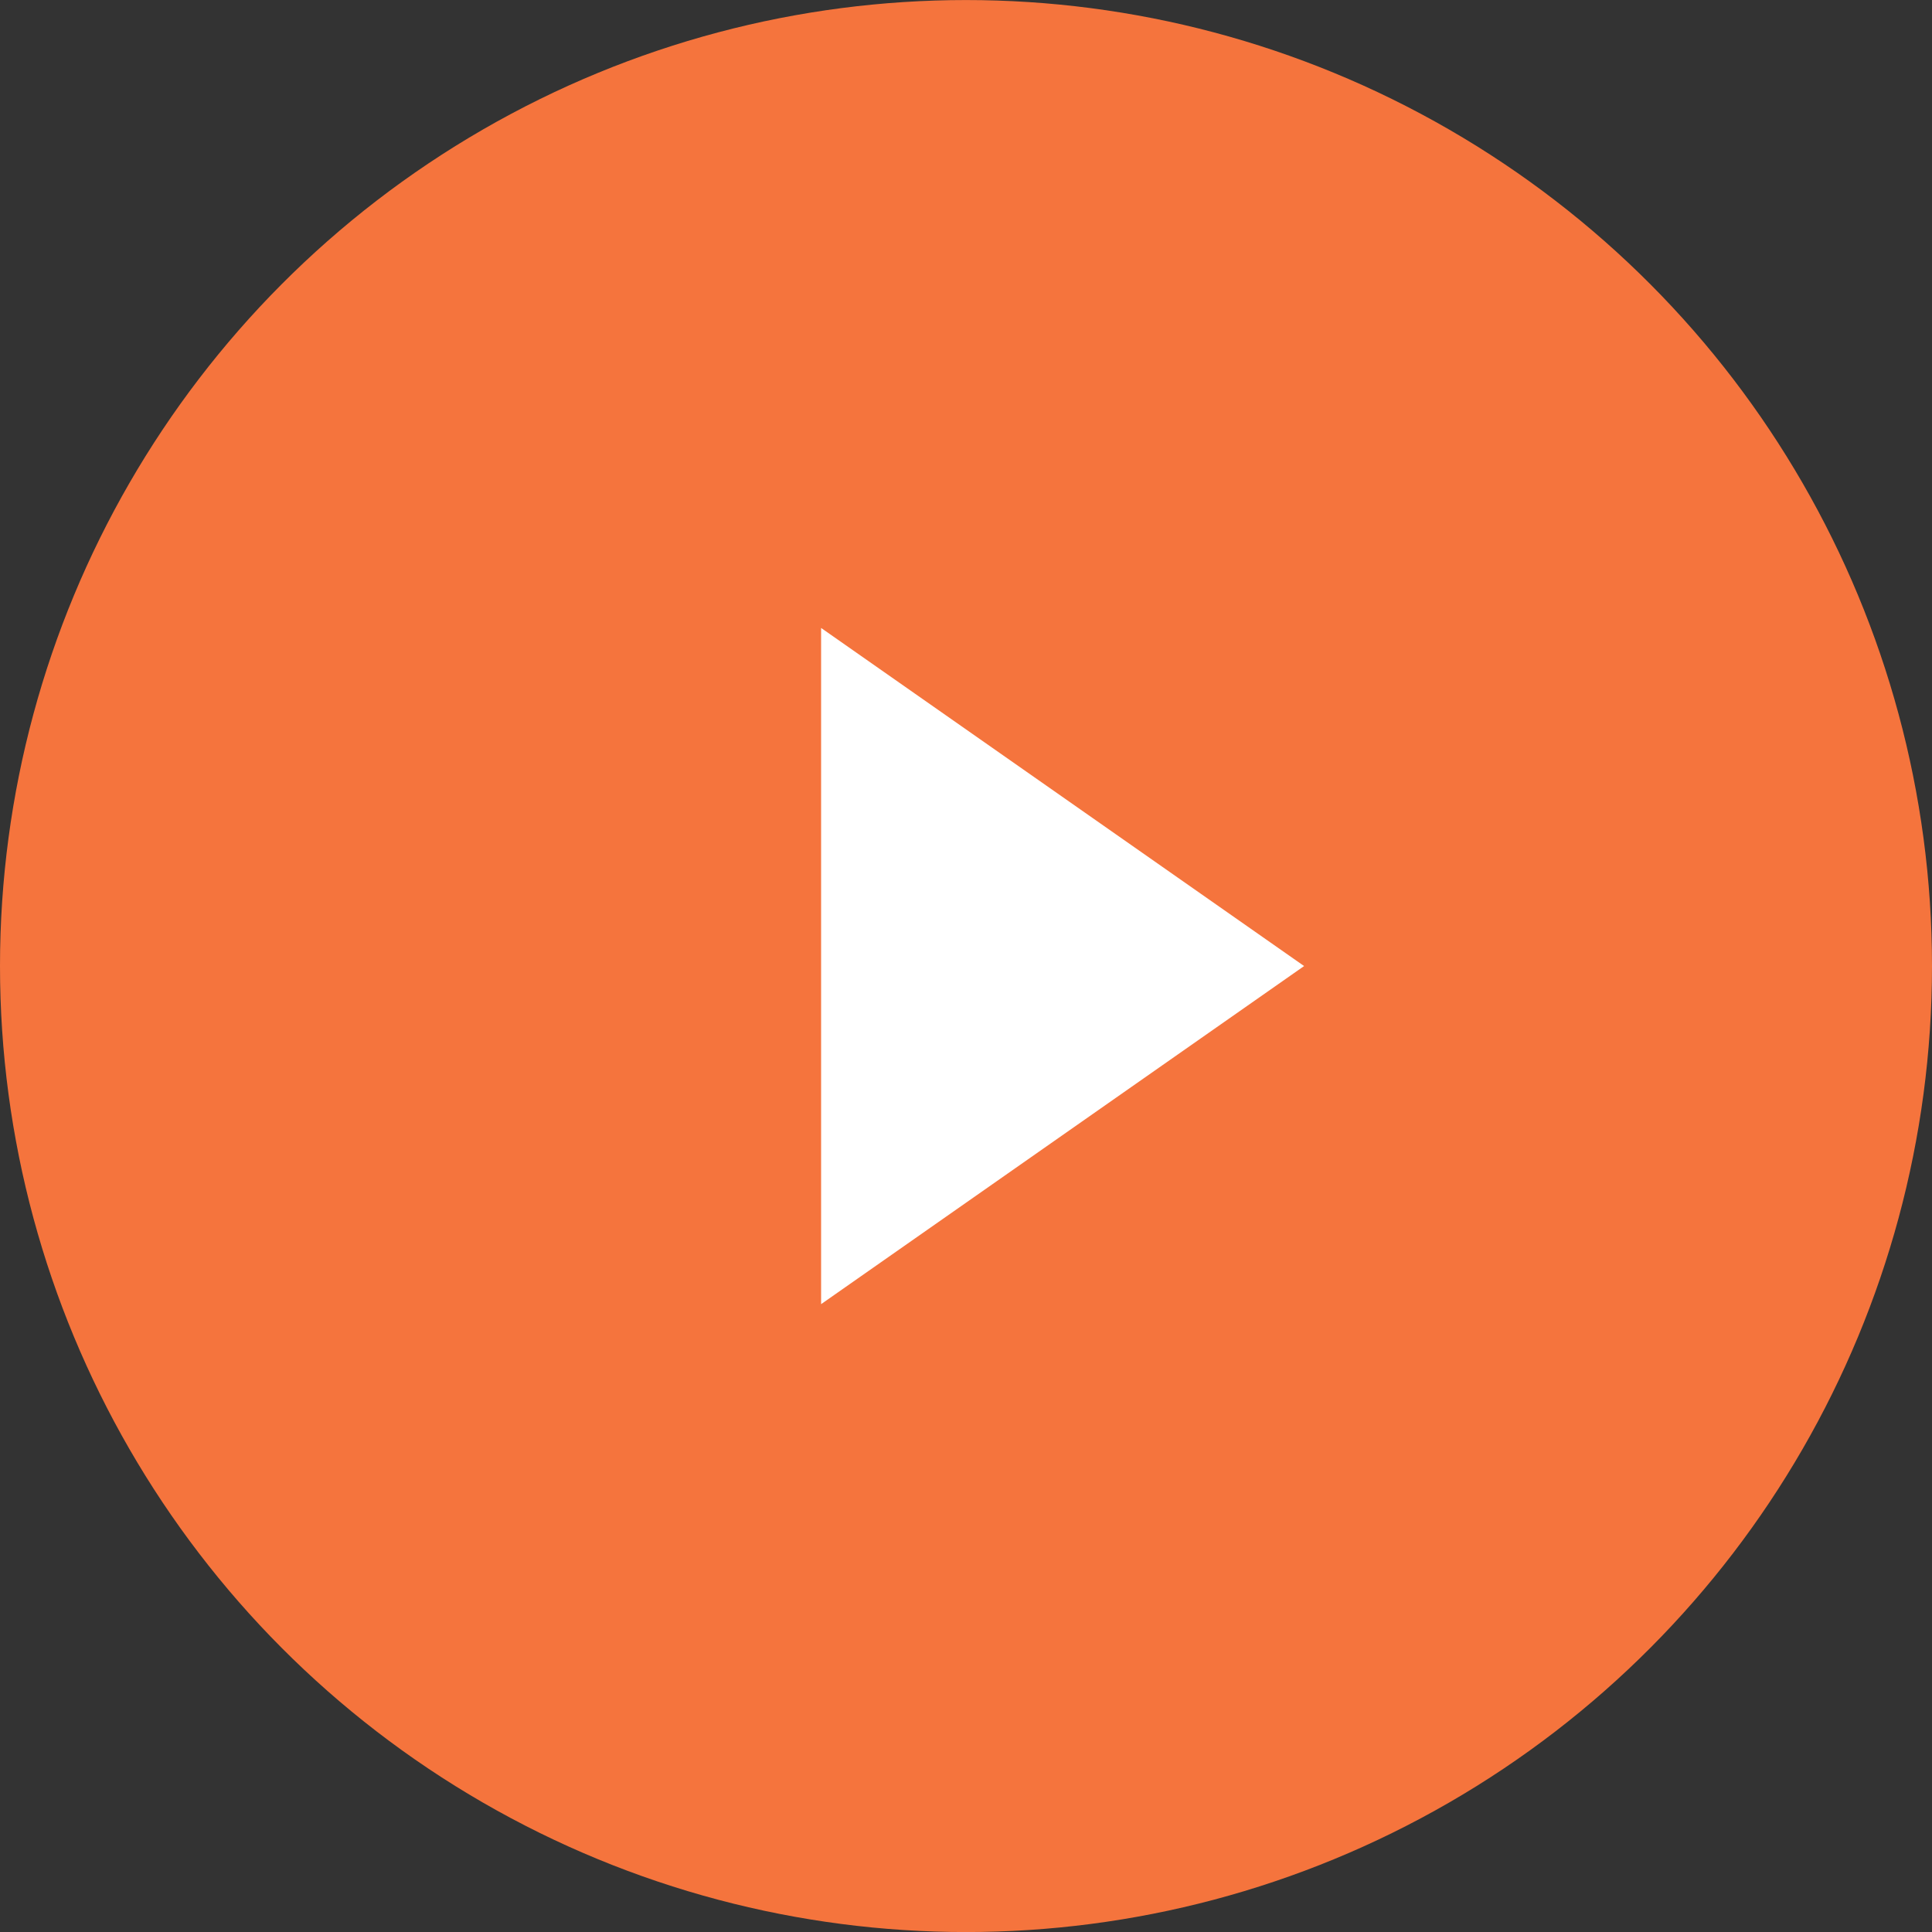
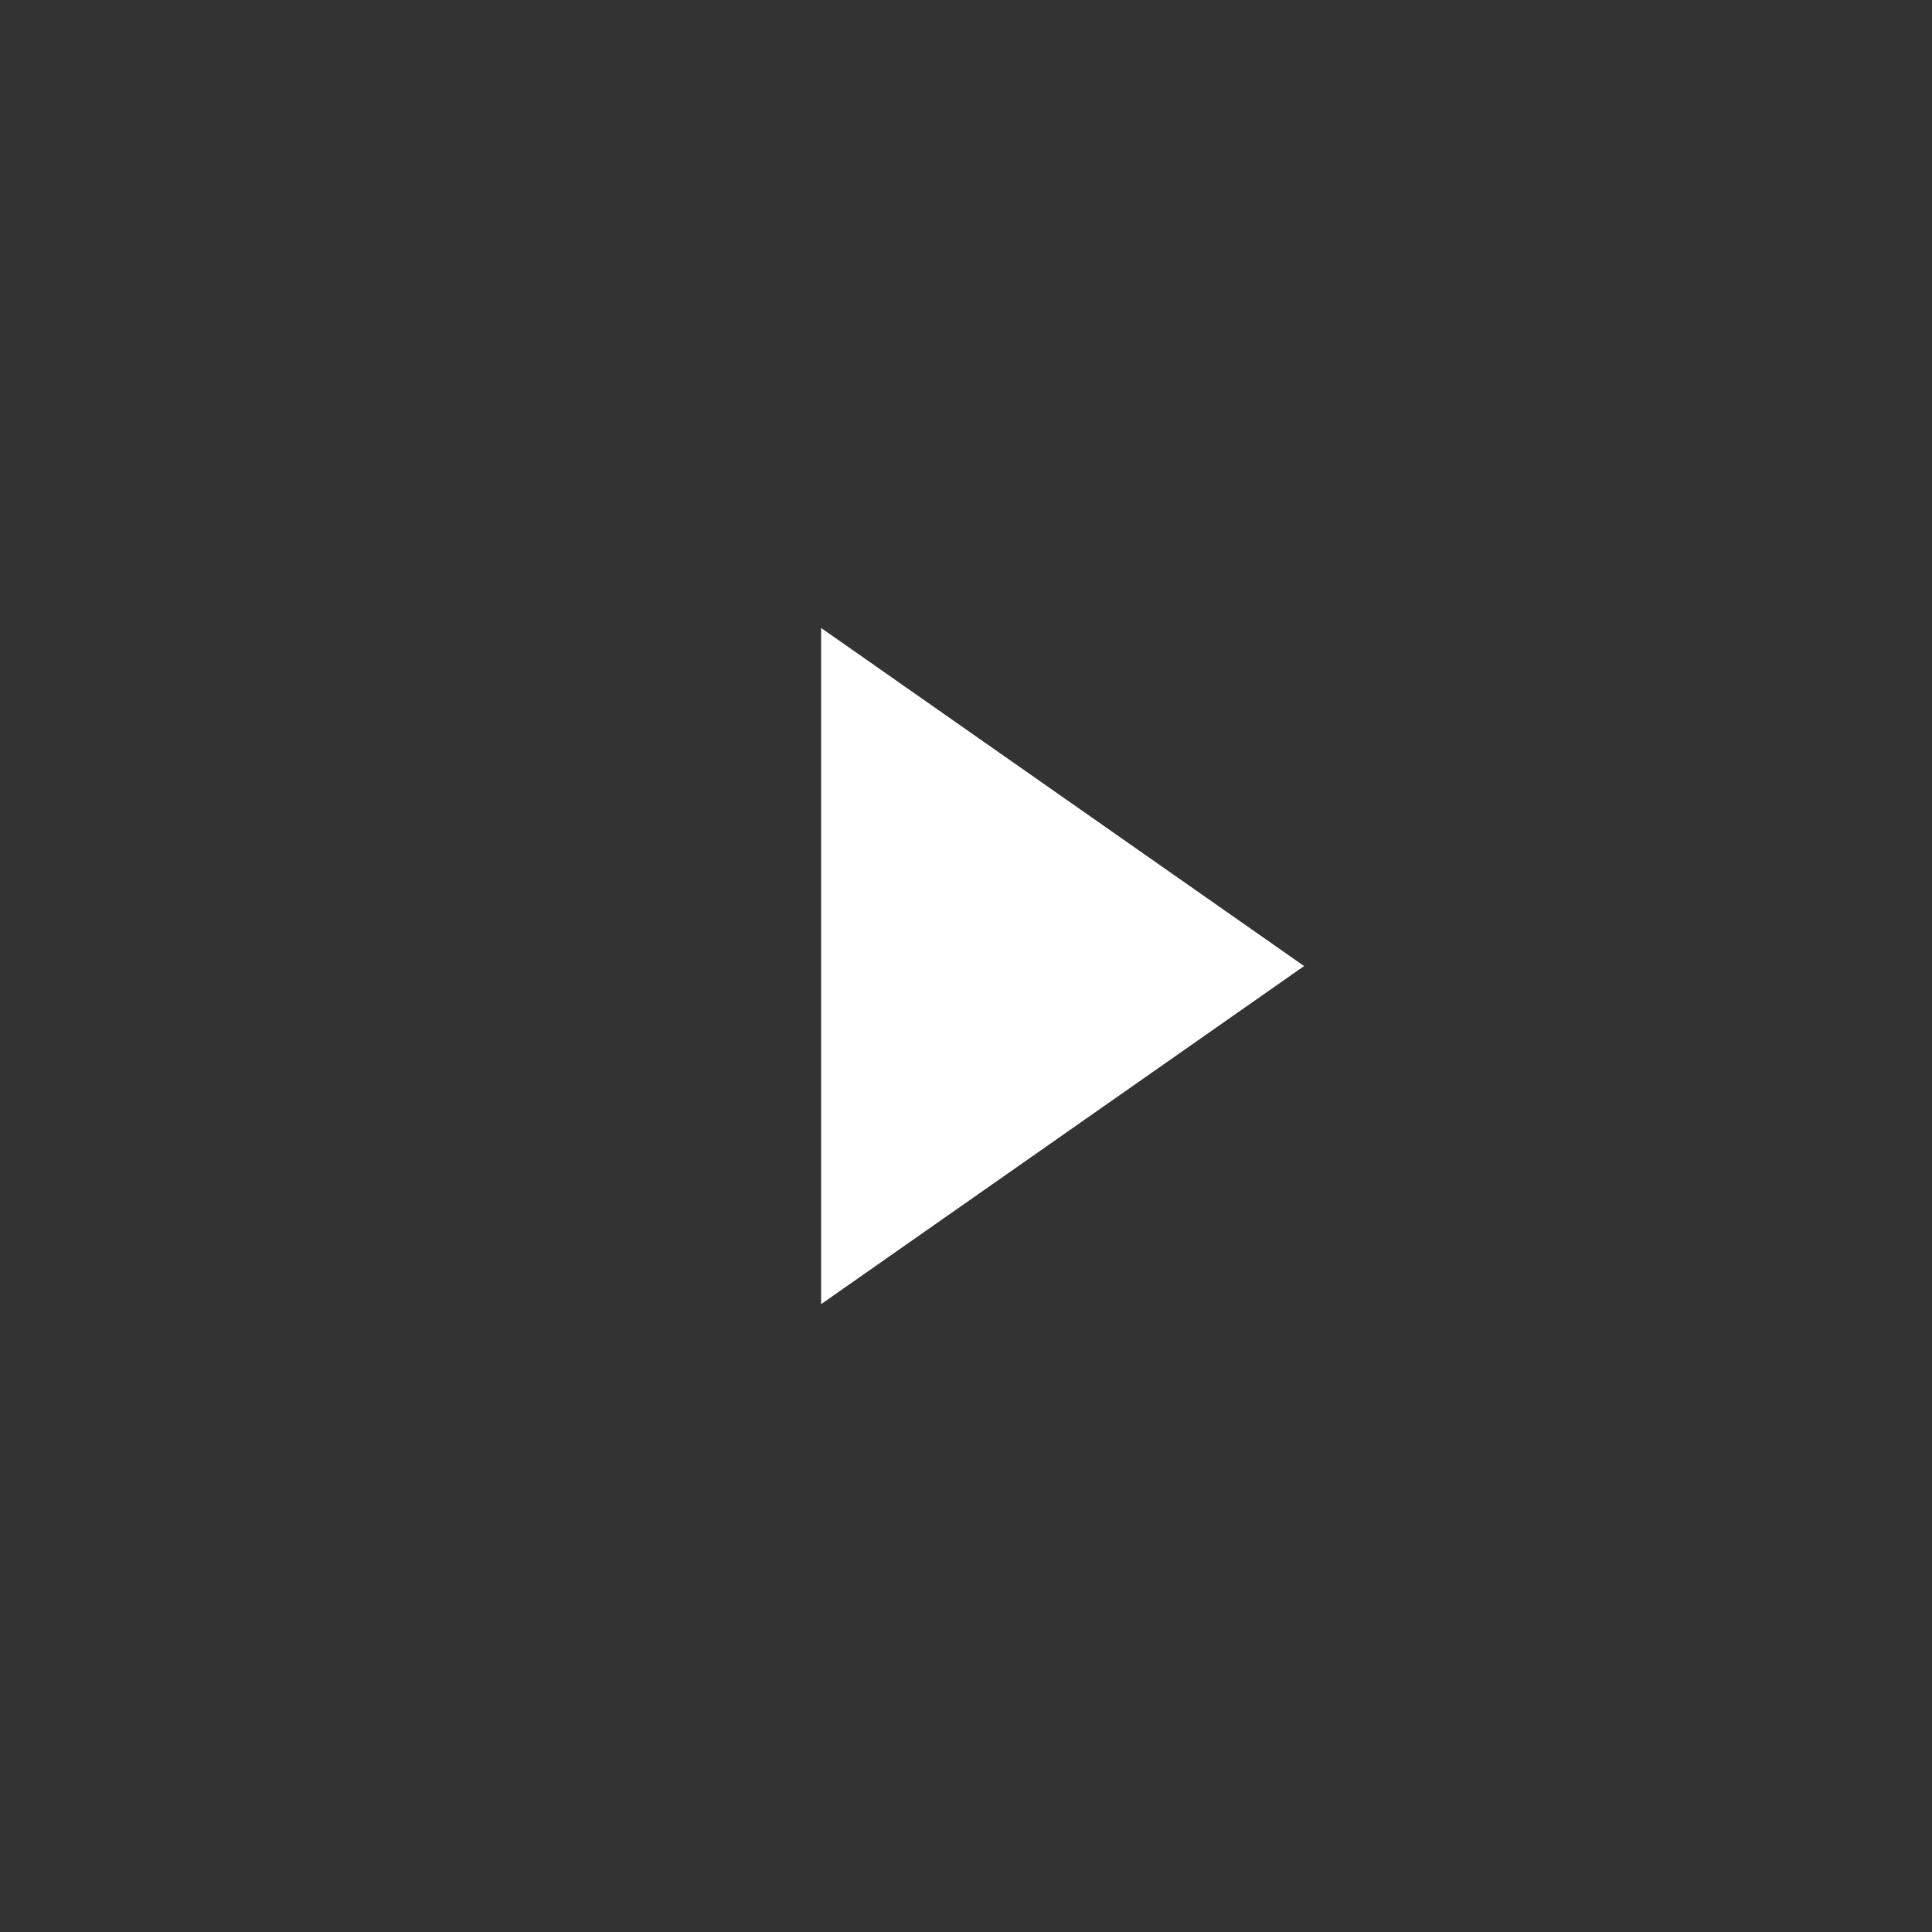
<svg xmlns="http://www.w3.org/2000/svg" width="40" height="40" viewBox="0 0 40 40">
  <rect x="0" y="0" width="40" height="40" fill="#333333" stroke="none" />
  <g id="Group_5" data-name="Group 5" transform="translate(2087.064 -2131.935)">
-     <circle id="Ellipse_1" data-name="Ellipse 1" cx="20" cy="20" r="20" transform="translate(-2087.064 2131.936)" fill="#f5743d" />
    <path id="Polygon_1" data-name="Polygon 1" d="M7,0l7,10H0Z" transform="translate(-2060.064 2144.936) rotate(90)" fill="#fff" />
  </g>
</svg>